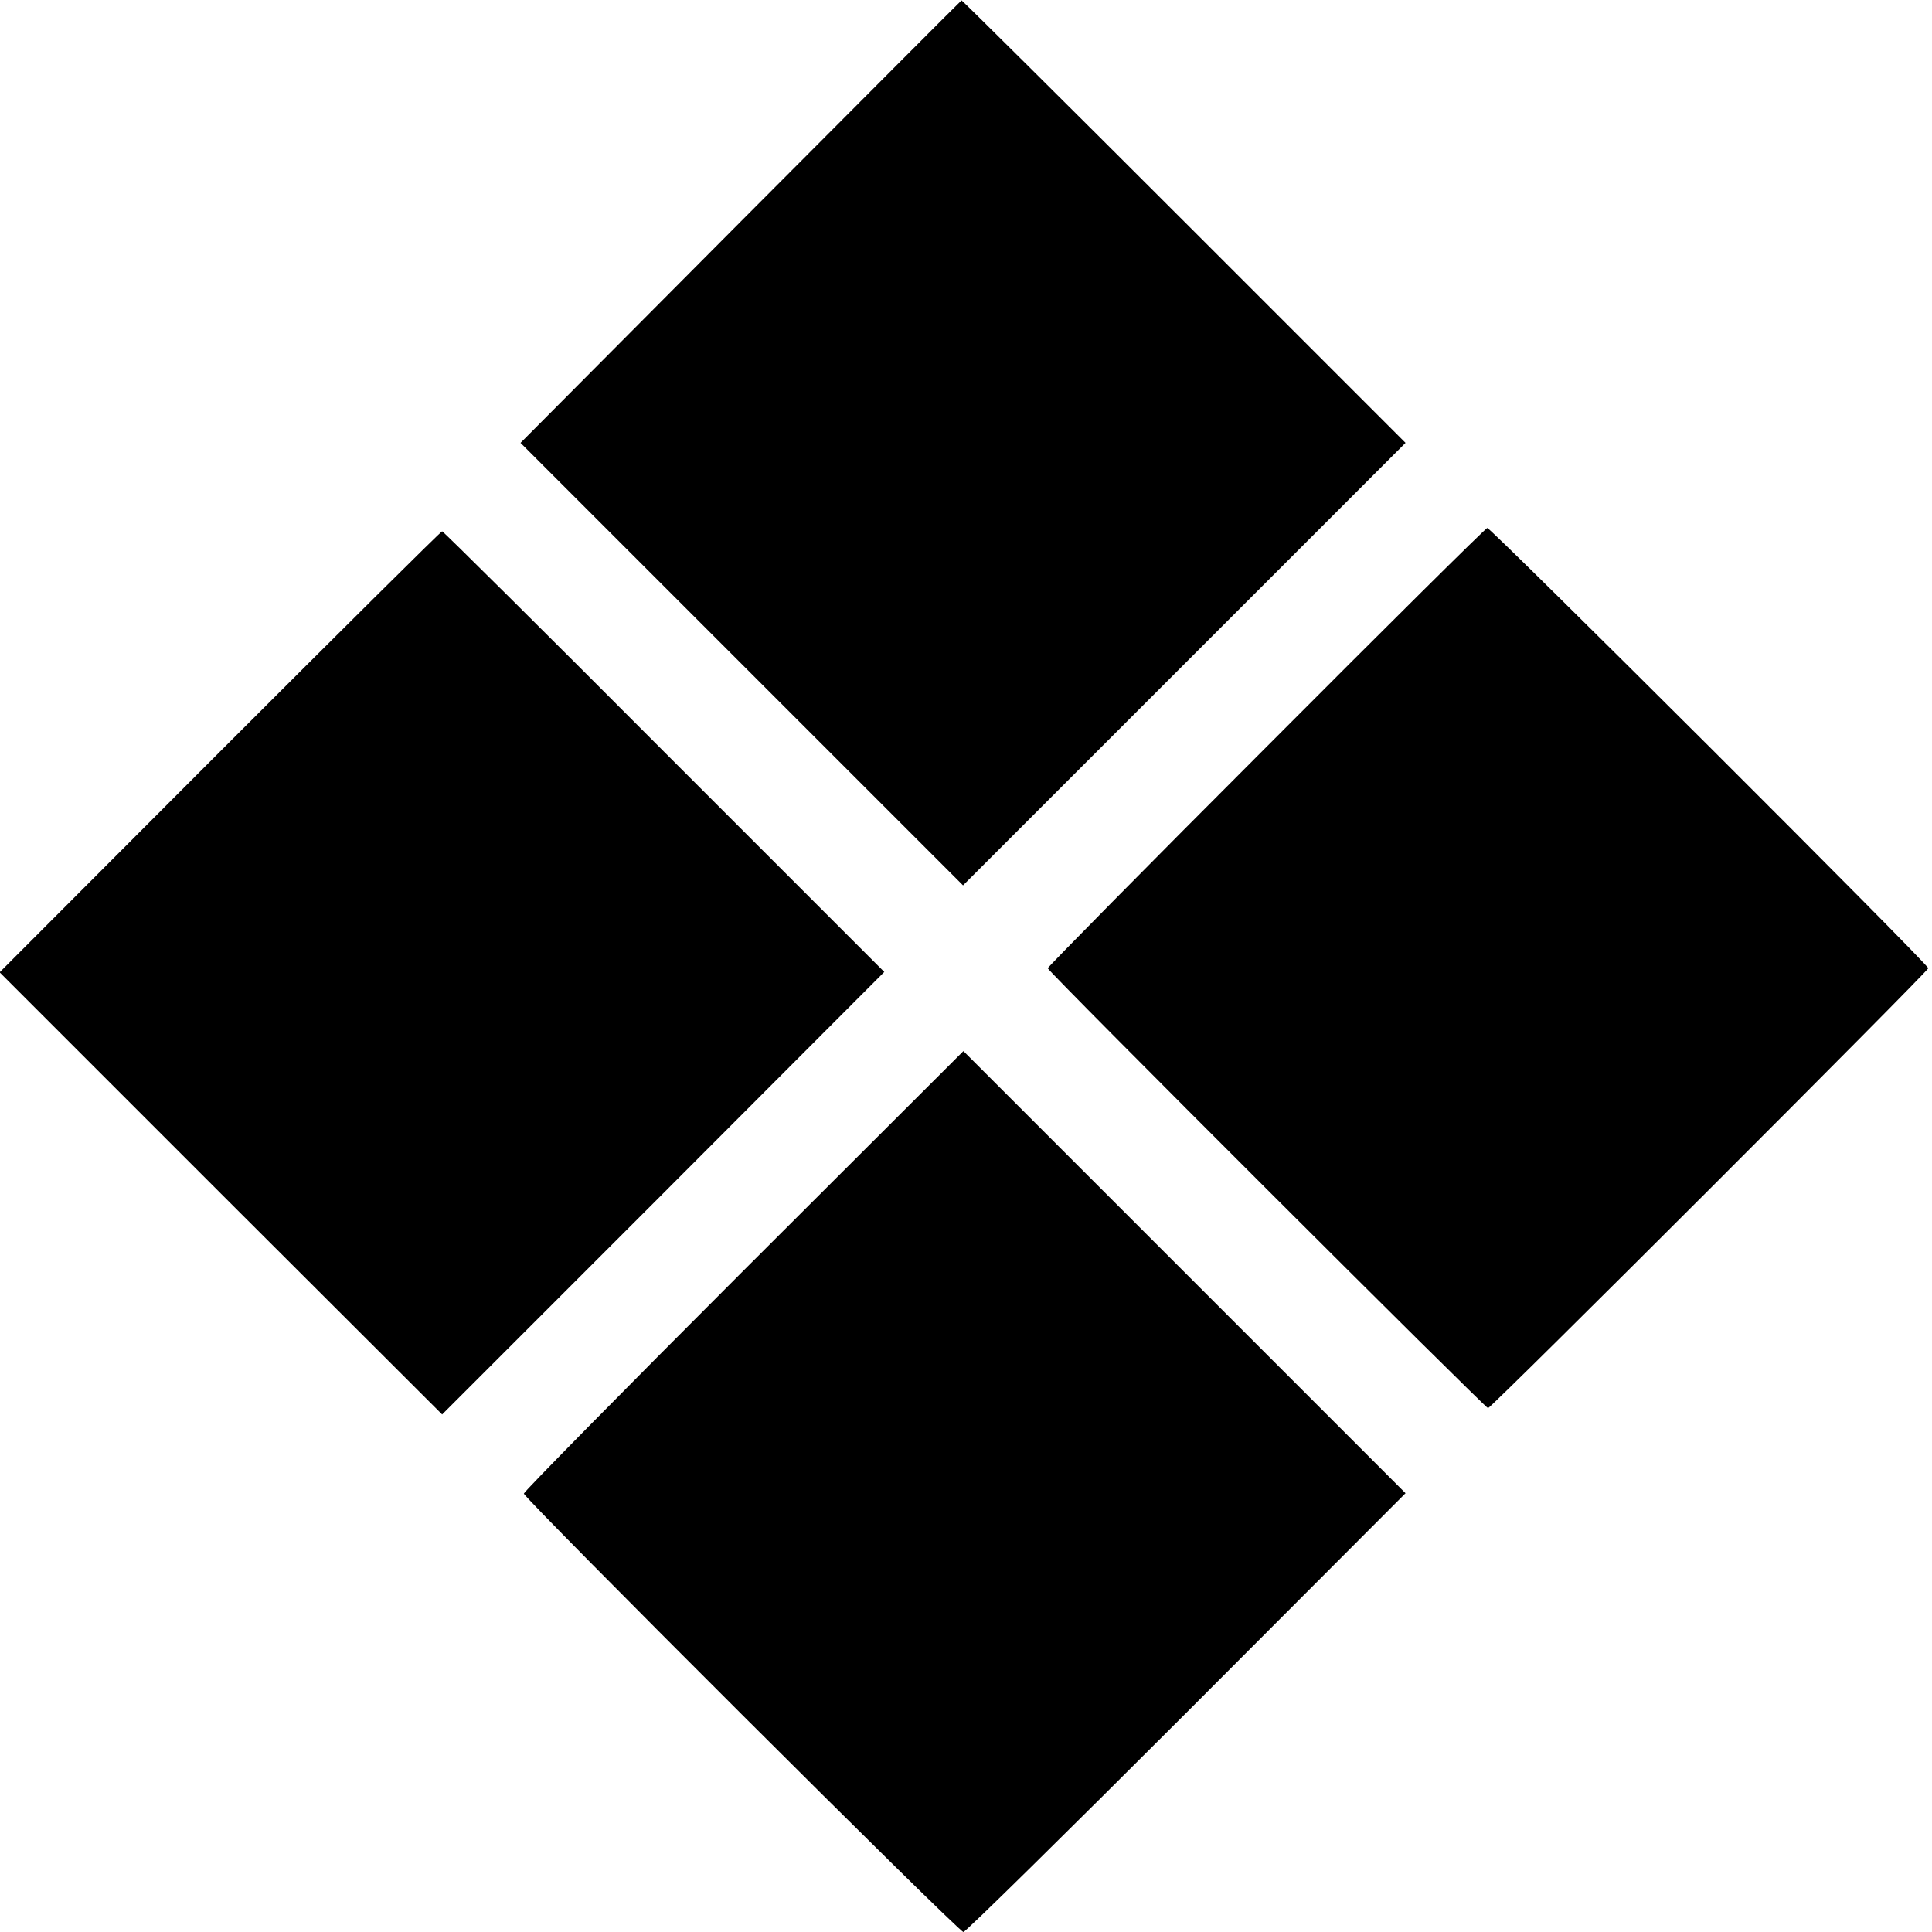
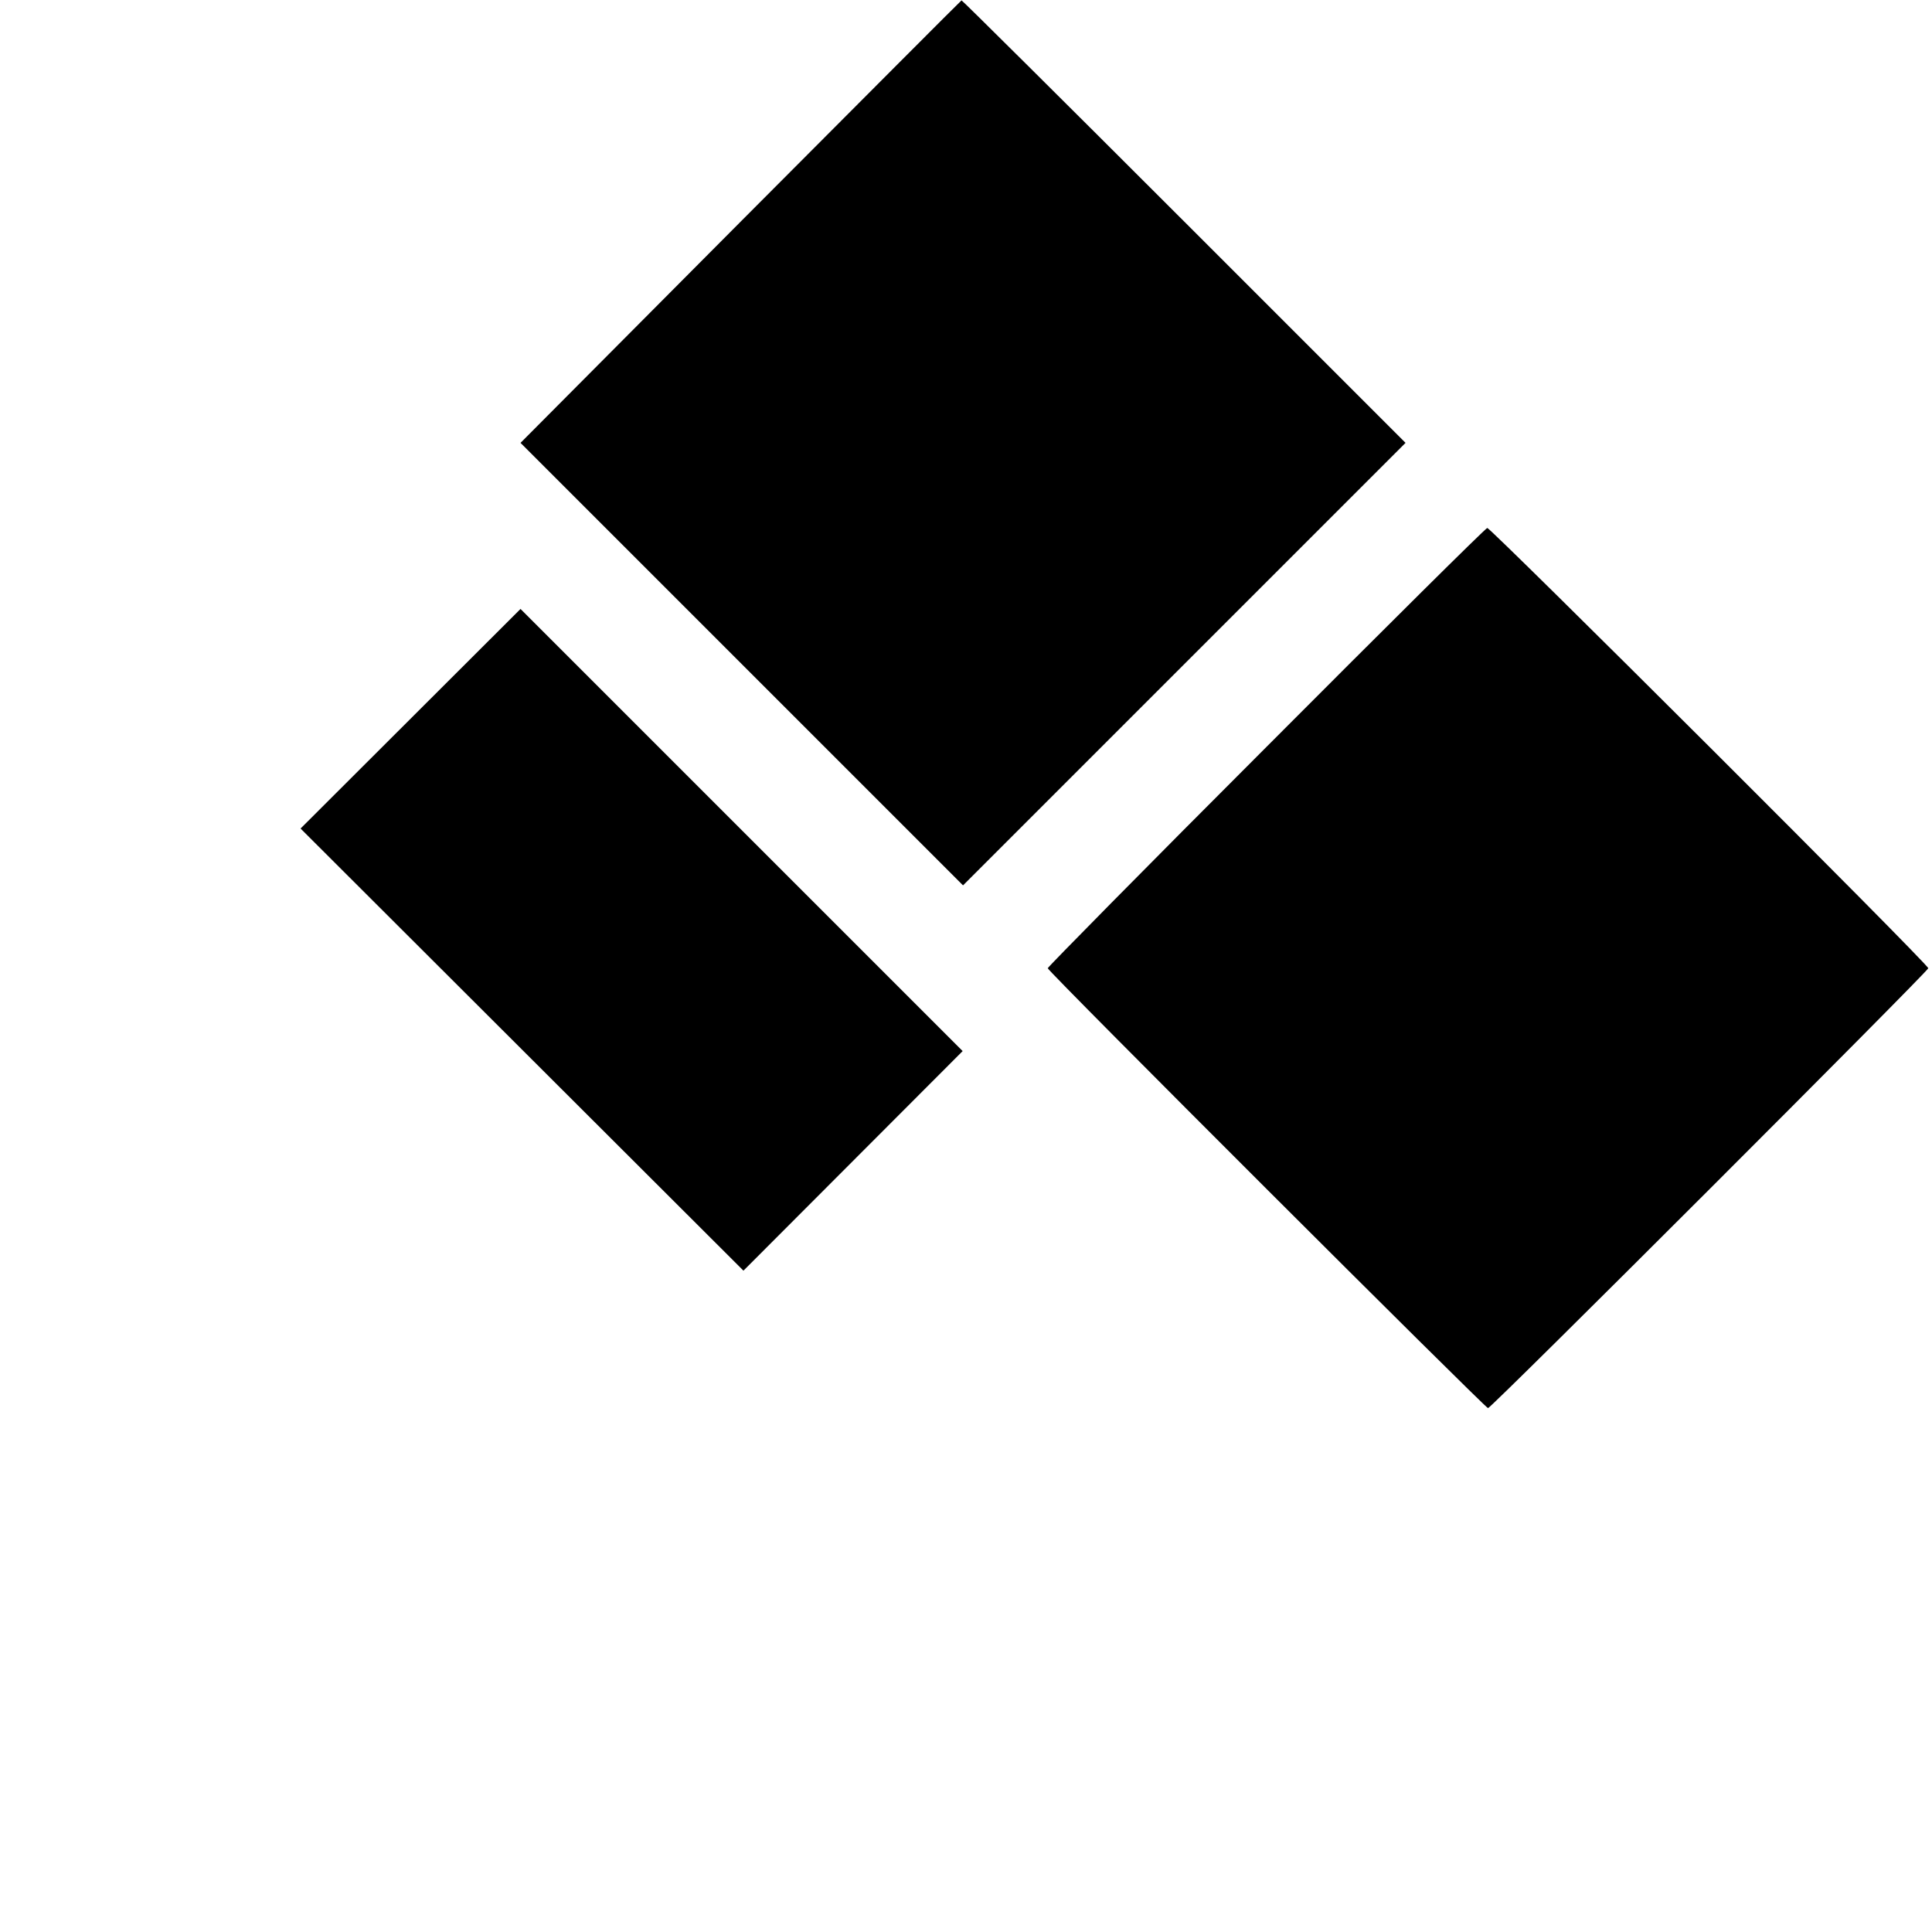
<svg xmlns="http://www.w3.org/2000/svg" version="1.0" width="520pt" height="520pt" viewBox="0 0 520 520" preserveAspectRatio="xMidYMid meet">
  <g transform="translate(0,520) scale(0.1,-0.1)" fill="#000000" stroke="none">
    <path d="M1993 4603 l-592 -595 595 -595 596 -596 595 595 596 596 -596 596 c-328 328 -597 595 -599 595 -2 -1 -269 -269 -595 -596z" />
    <path d="M3408 3189 c-324 -324 -588 -592 -588 -595 0 -8 1178 -1184 1185 -1184 9 0 1185 1176 1185 1184 0 11 -1178 1186 -1187 1185 -4 0 -272 -266 -595 -590z" />
-     <path d="M592 3177 l-593 -594 595 -595 596 -595 595 595 595 596 -593 593 c-325 326 -594 593 -597 593 -3 0 -272 -267 -598 -593z" />
-     <path d="M2001 1780 c-325 -325 -591 -595 -591 -600 0 -12 1170 -1180 1183 -1180 6 0 276 266 600 590 l590 591 -595 595 -595 595 -592 -591z" />
+     <path d="M2001 1780 l590 591 -595 595 -595 595 -592 -591z" />
  </g>
</svg>